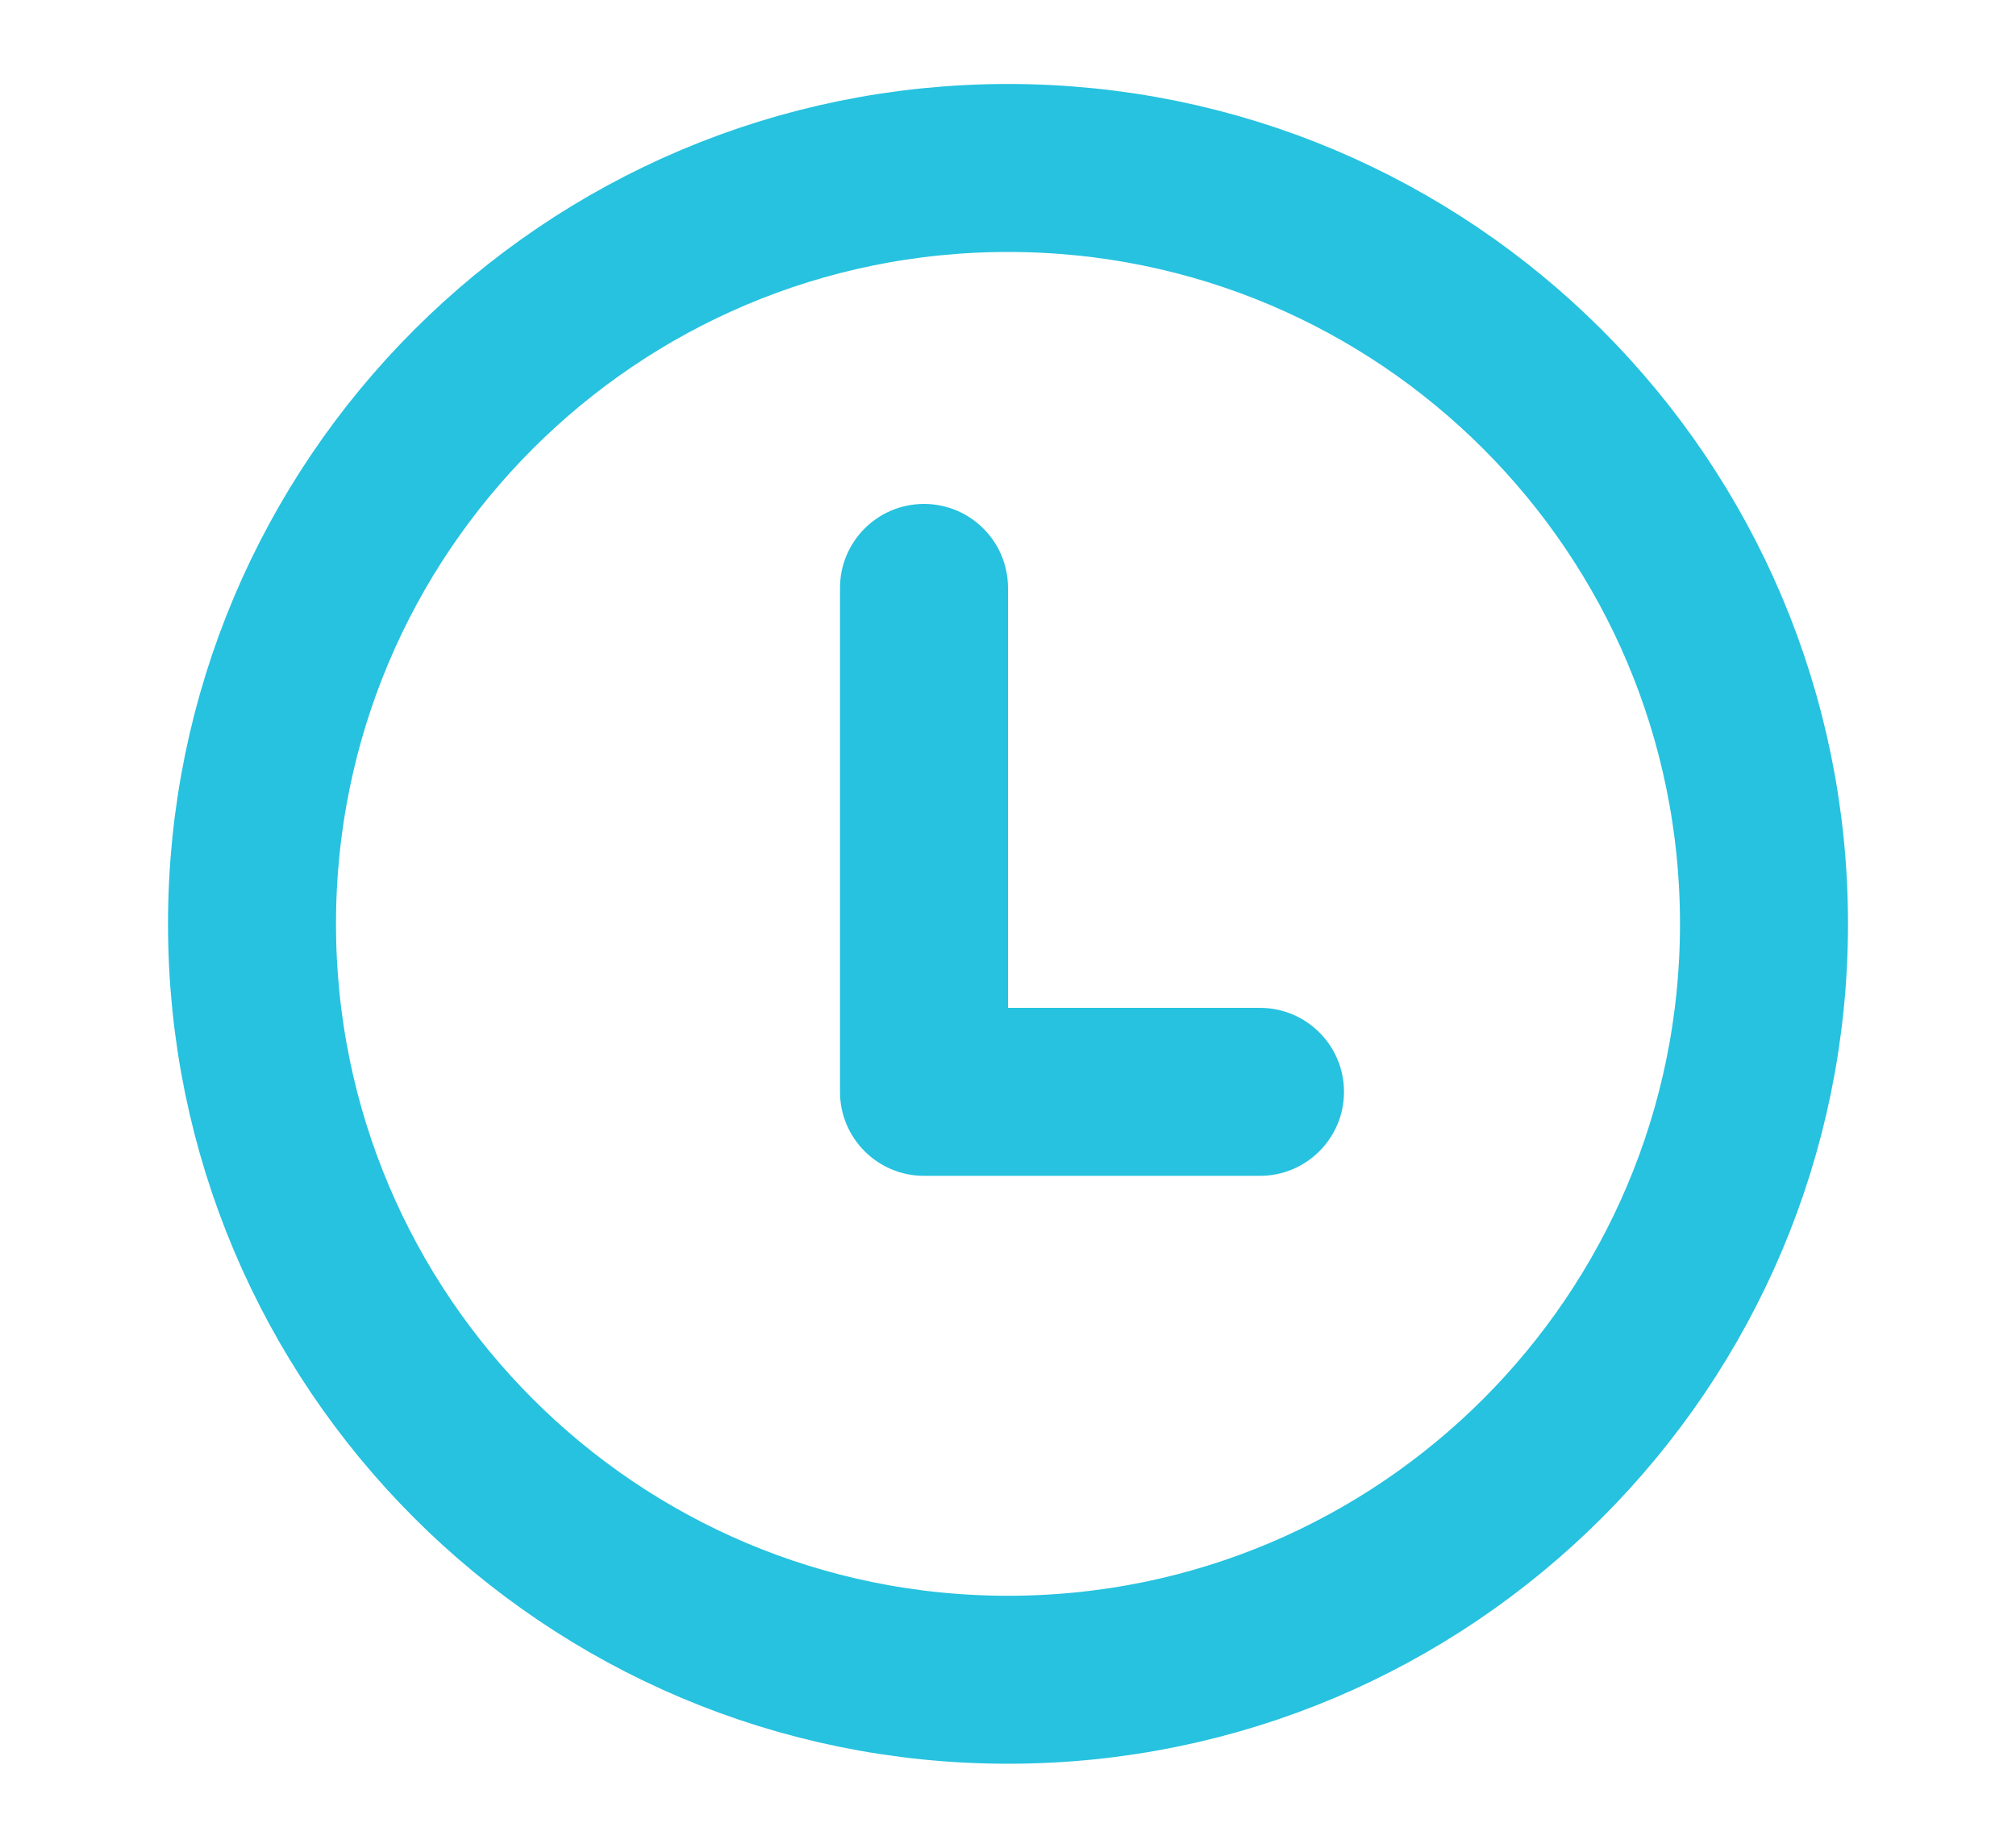
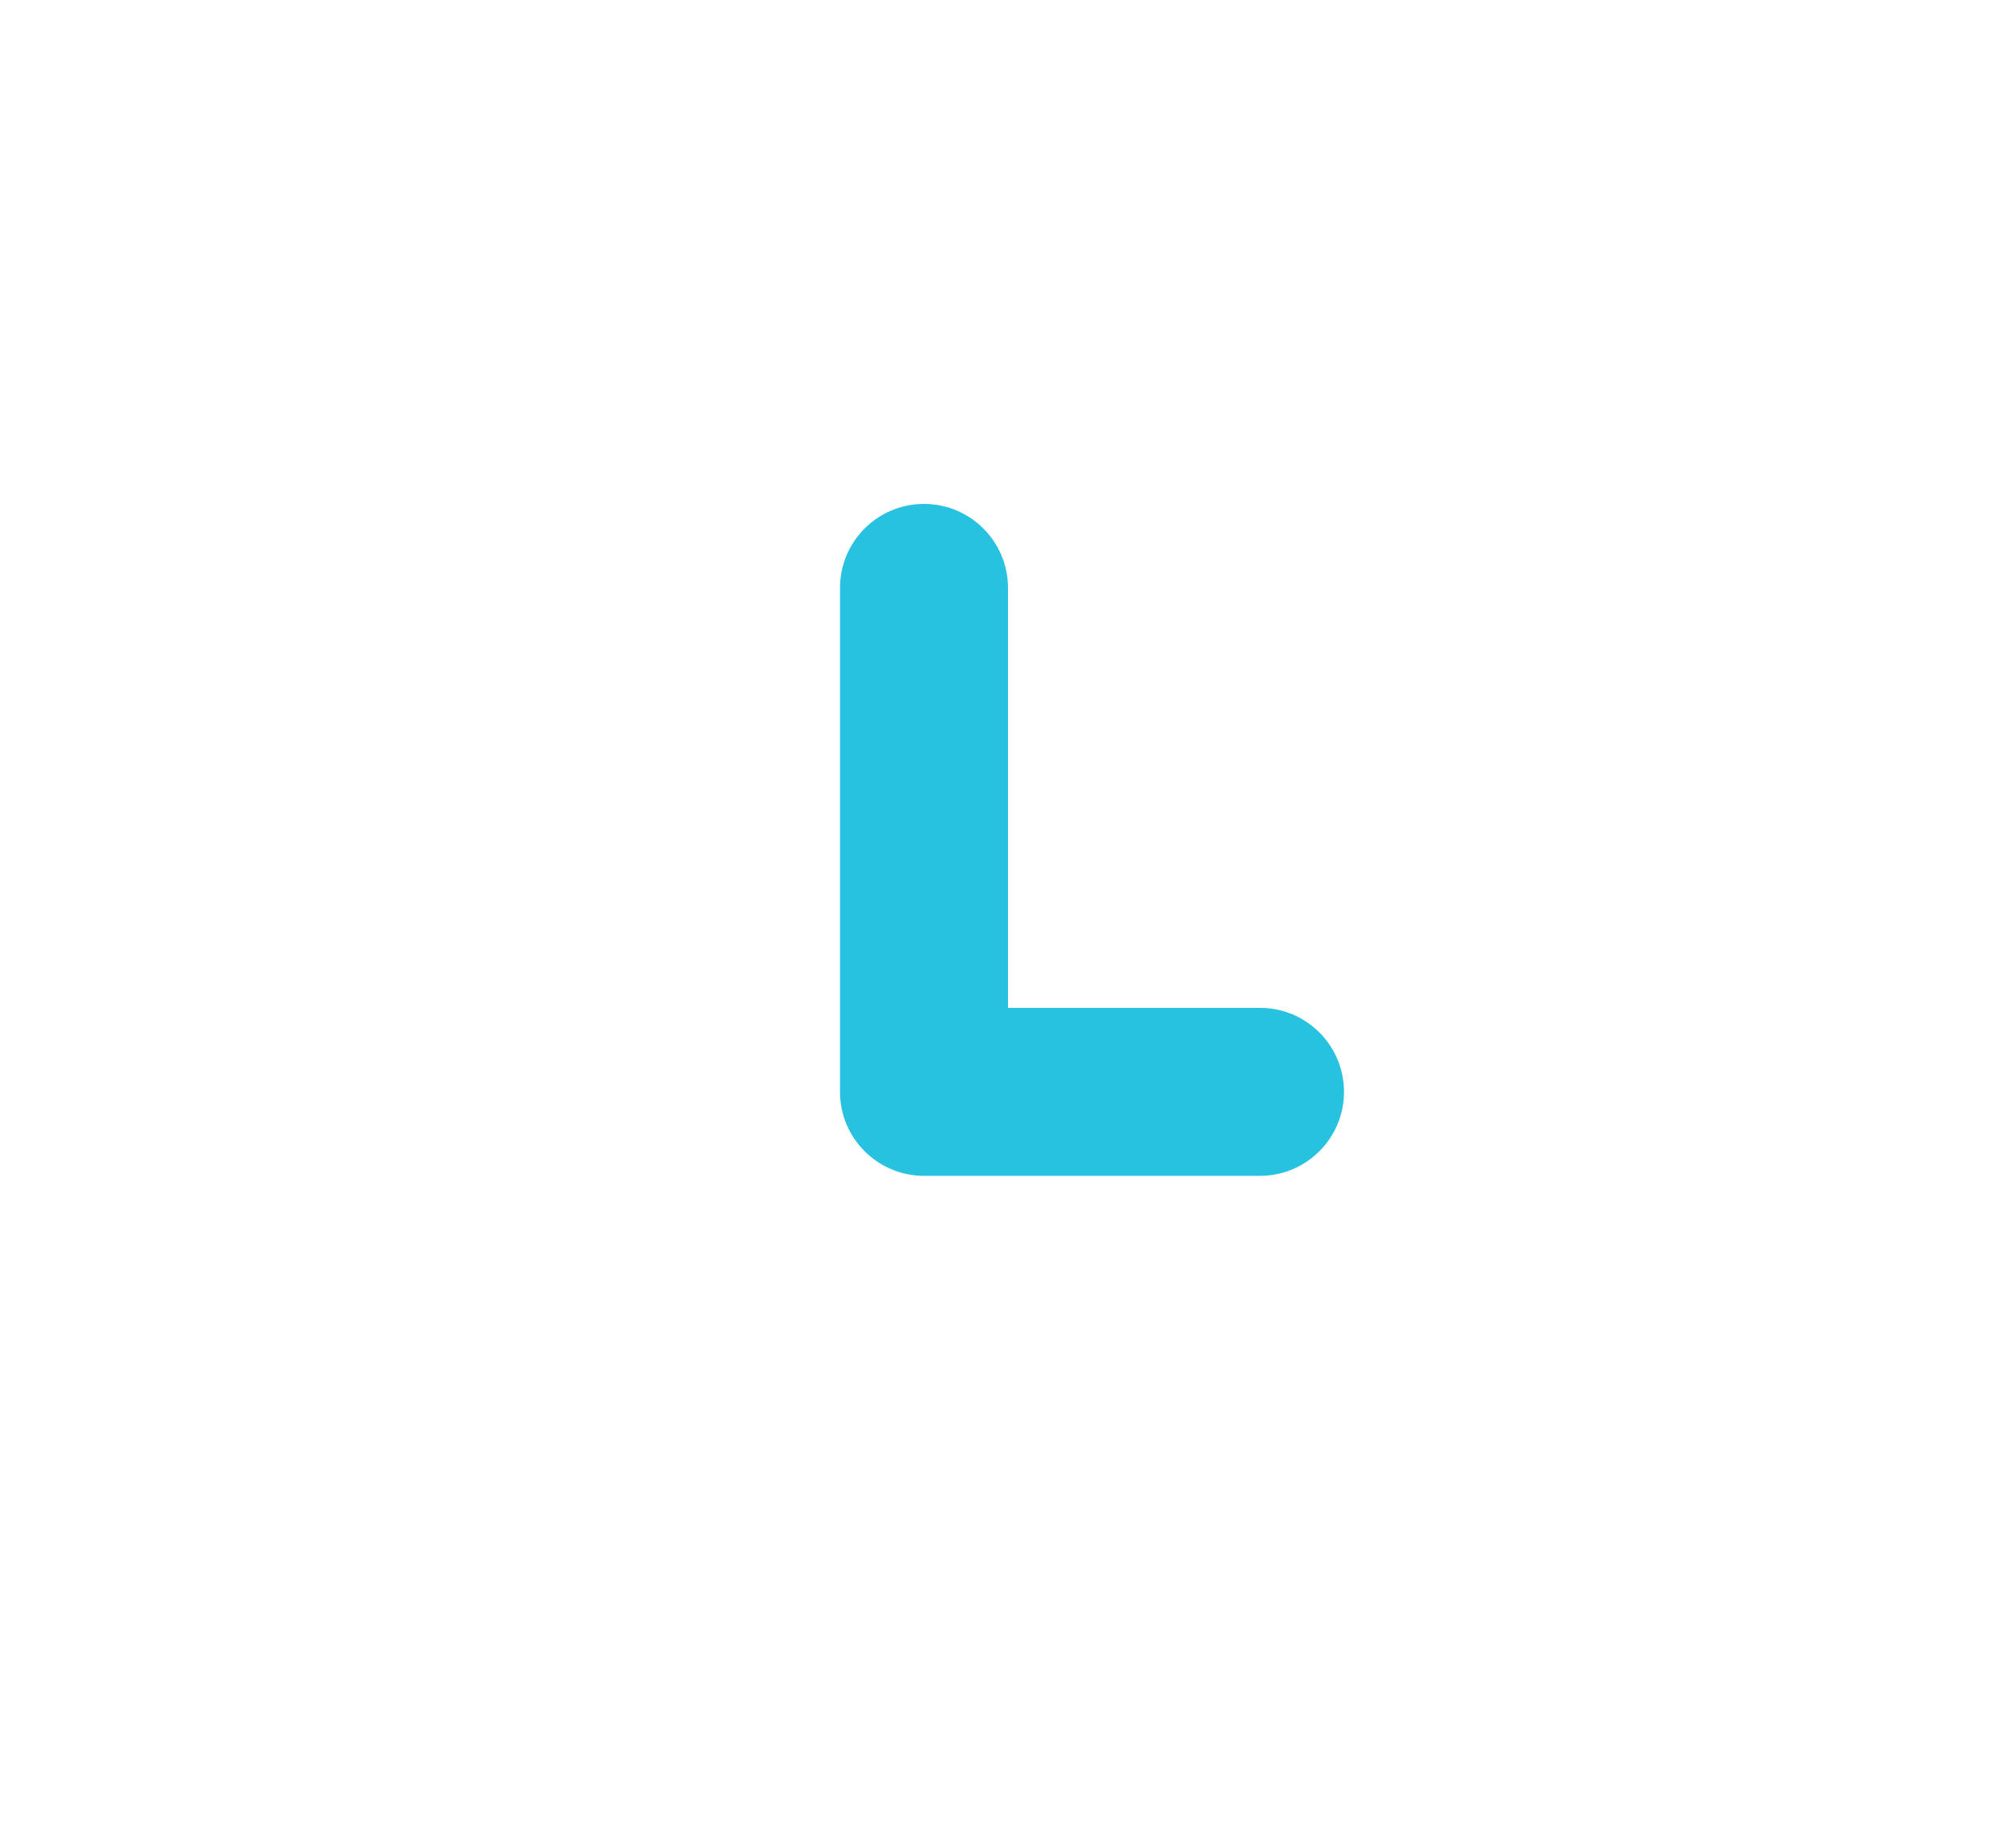
<svg xmlns="http://www.w3.org/2000/svg" width="24" height="22" viewBox="0 0 24 22" fill="none">
-   <path d="M21 11C21 15.971 16.971 20 12 20C7.029 20 3 15.971 3 11C3 6.029 7.029 2 12 2C16.971 2 21 6.029 21 11Z" stroke="#26C2DF" stroke-width="2" />
  <path fill-rule="evenodd" clip-rule="evenodd" d="M11 6C10.448 6 10 6.448 10 7V13C10 13.552 10.448 14 11 14H15C15.552 14 16 13.552 16 13C16 12.448 15.552 12 15 12H12V7C12 6.448 11.552 6 11 6Z" fill="#26C2DF" />
</svg>